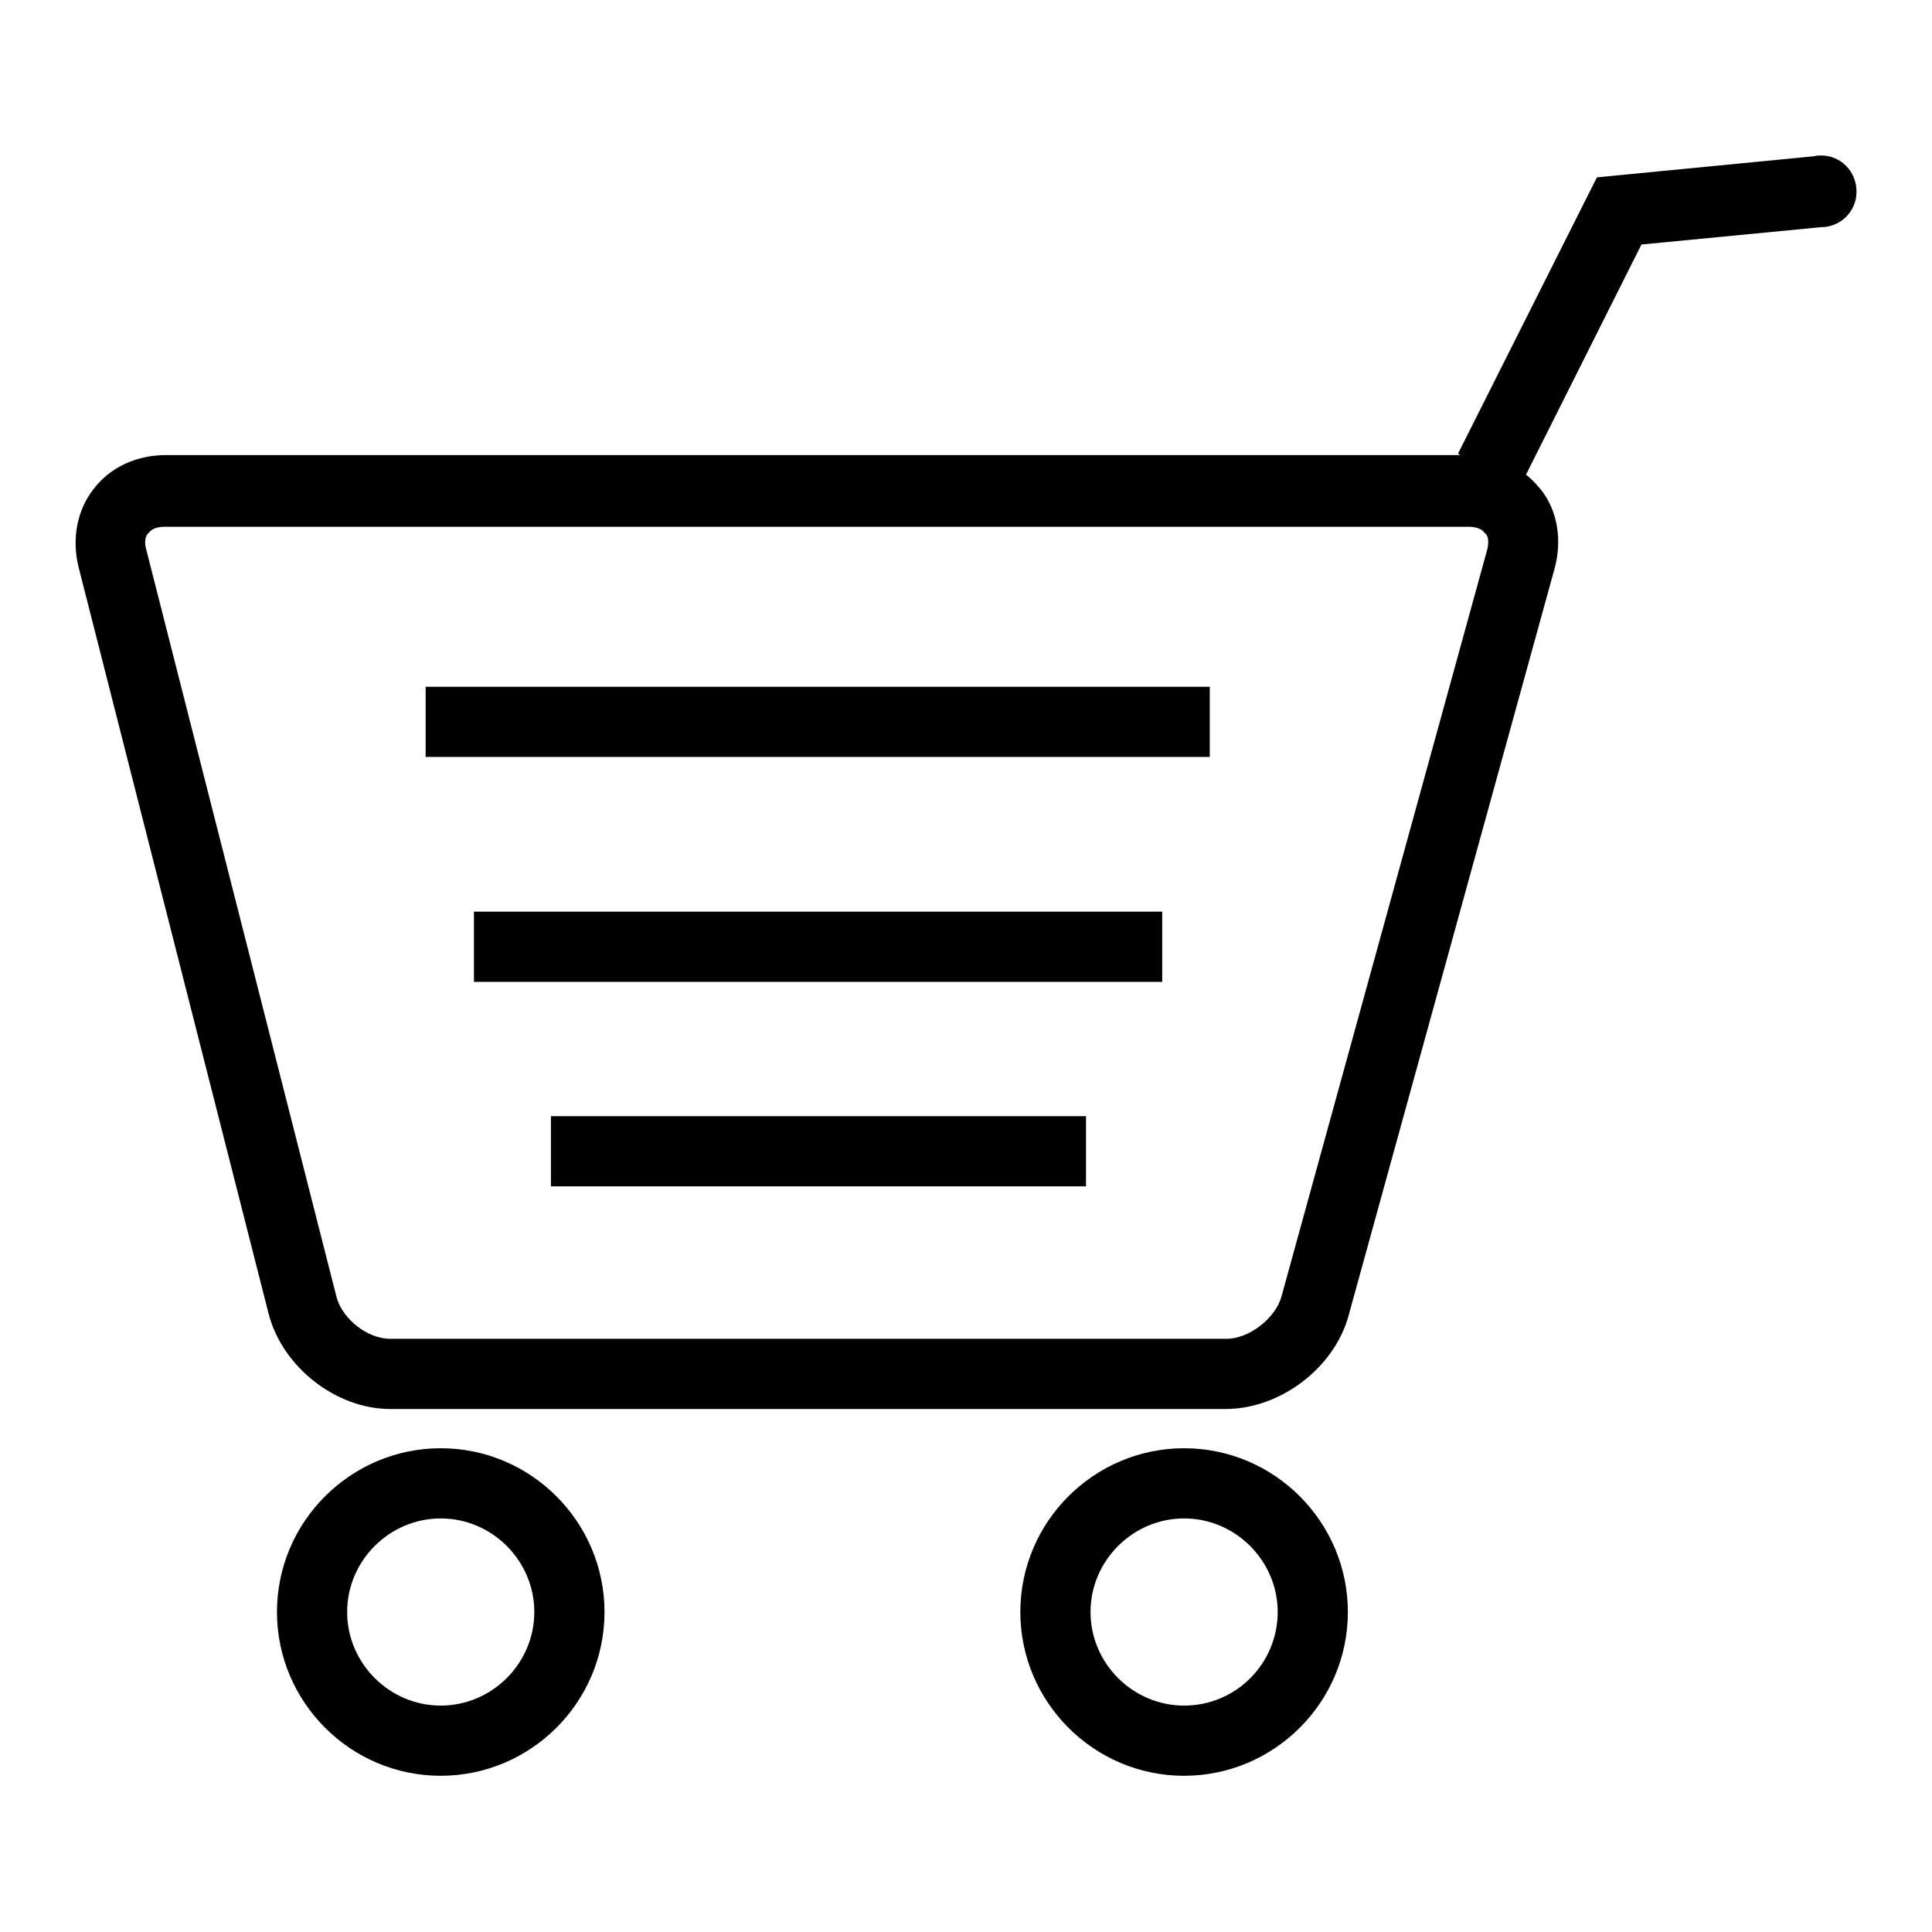
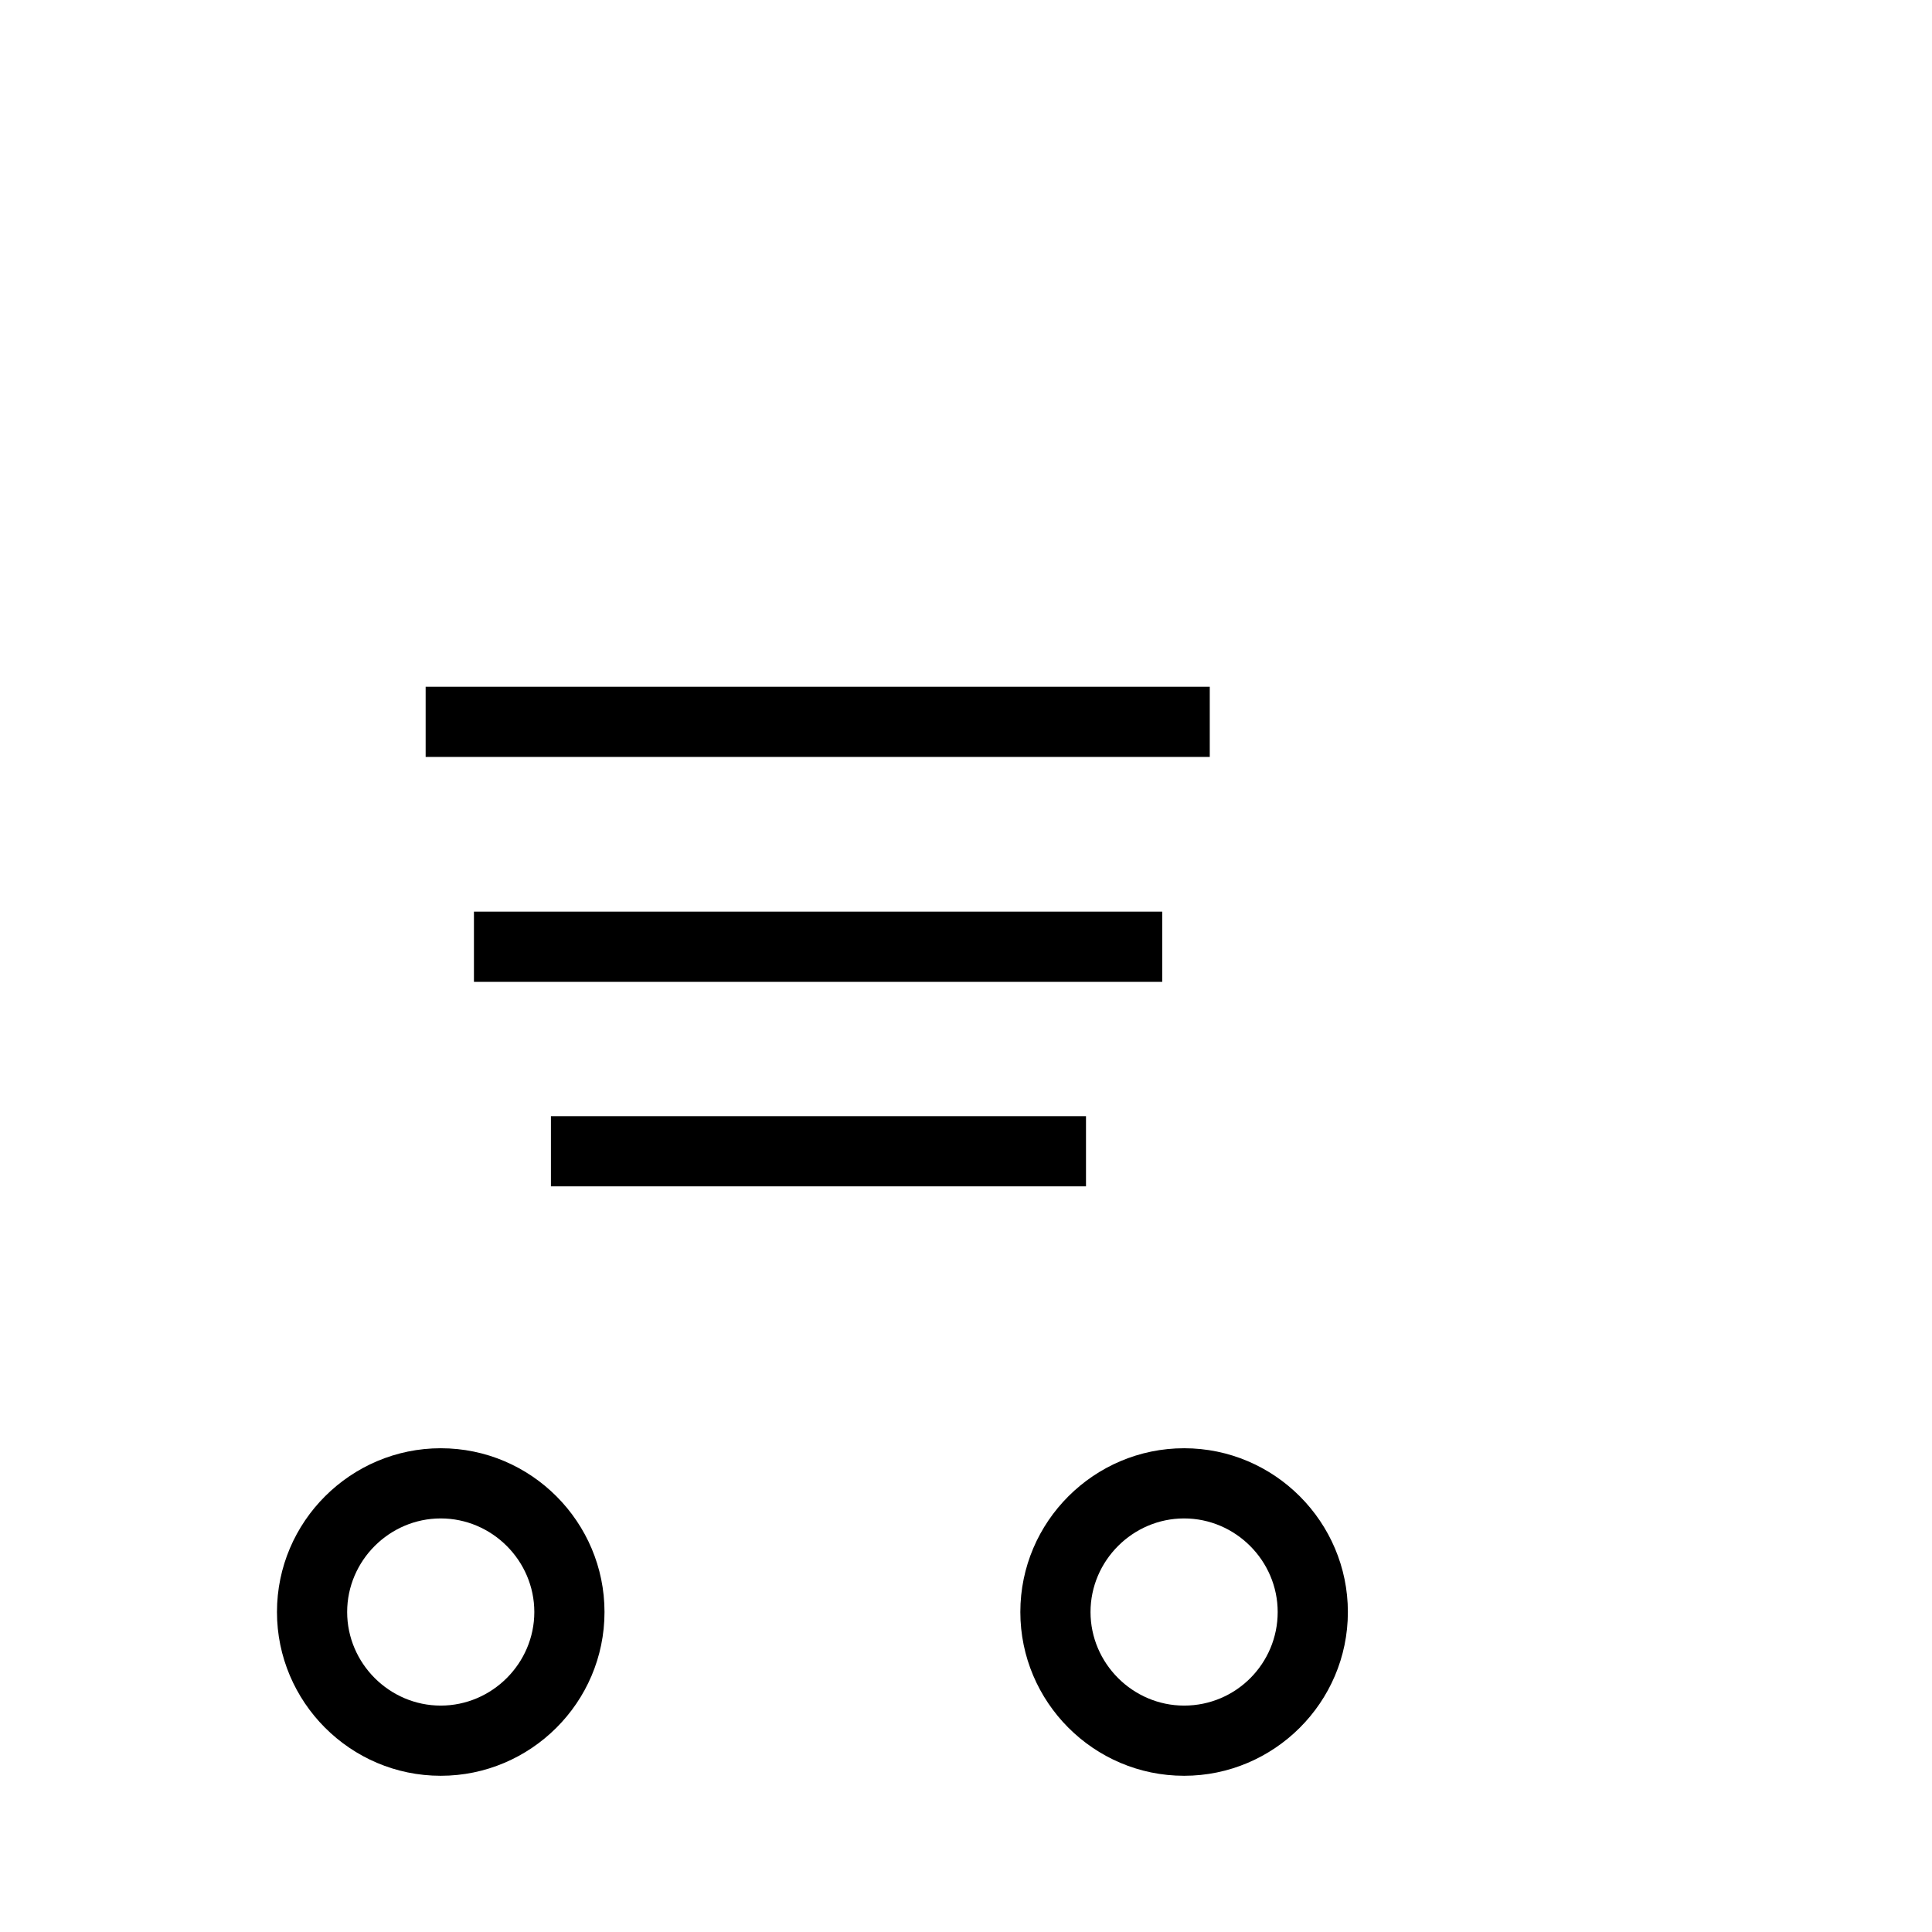
<svg xmlns="http://www.w3.org/2000/svg" version="1.1" x="0px" y="0px" viewBox="0 0 256 256" enable-background="new 0 0 256 256" xml:space="preserve">
  <g>
    <path fill="#000000" d="M58.4,191.9c-11.9,0-21.7,9.7-21.7,21.7c0,11.9,9.7,21.7,21.7,21.7c11.9,0,21.7-9.7,21.7-21.7 C80.1,201.7,70.4,191.9,58.4,191.9z M58.4,226c-6.8,0-12.4-5.6-12.4-12.4c0-6.8,5.6-12.4,12.4-12.4c6.8,0,12.4,5.6,12.4,12.4 C70.8,220.4,65.2,226,58.4,226z M156.9,191.9c-11.9,0-21.7,9.7-21.7,21.7c0,11.9,9.7,21.7,21.7,21.7c11.9,0,21.7-9.7,21.7-21.7 C178.6,201.7,168.9,191.9,156.9,191.9z M156.9,226c-6.8,0-12.4-5.6-12.4-12.4c0-6.8,5.6-12.4,12.4-12.4s12.4,5.6,12.4,12.4 C169.3,220.4,163.8,226,156.9,226z M56.4,91h103.9v9.3H56.4V91z M62.8,120.8H154v9.3H62.8V120.8z M73,147.9h70.9v9.3H73V147.9z" />
-     <path fill="#000000" d="M241.3,20.6c-0.3,0-0.6,0-0.9,0.1l-28.8,2.8l-18.4,36.6l0.3,0.2H22c-3.9,0-7.4,1.6-9.6,4.5 c-2.2,2.8-2.9,6.6-2,10.3l25.2,99c1.8,7,8.9,12.6,16.1,12.6h110.7c7.2,0,14.4-5.4,16.3-12.4L206,75.3c1-3.7,0.4-7.6-1.8-10.4 c-0.6-0.7-1.2-1.4-2-2l15.3-30.5l23.8-2.3c2.6,0,4.7-2.1,4.7-4.7C246,22.7,243.9,20.6,241.3,20.6z M197.1,72.7l-27.3,99.1 c-0.8,2.9-4.3,5.6-7.3,5.6H51.7c-3,0-6.3-2.6-7.1-5.5l-25.2-99c-0.3-0.9-0.2-1.9,0.3-2.3c0.5-0.6,1.2-0.8,2.2-0.8h172.7 c1,0,1.8,0.3,2.1,0.8C197.2,70.9,197.3,71.7,197.1,72.7L197.1,72.7z" />
  </g>
</svg>